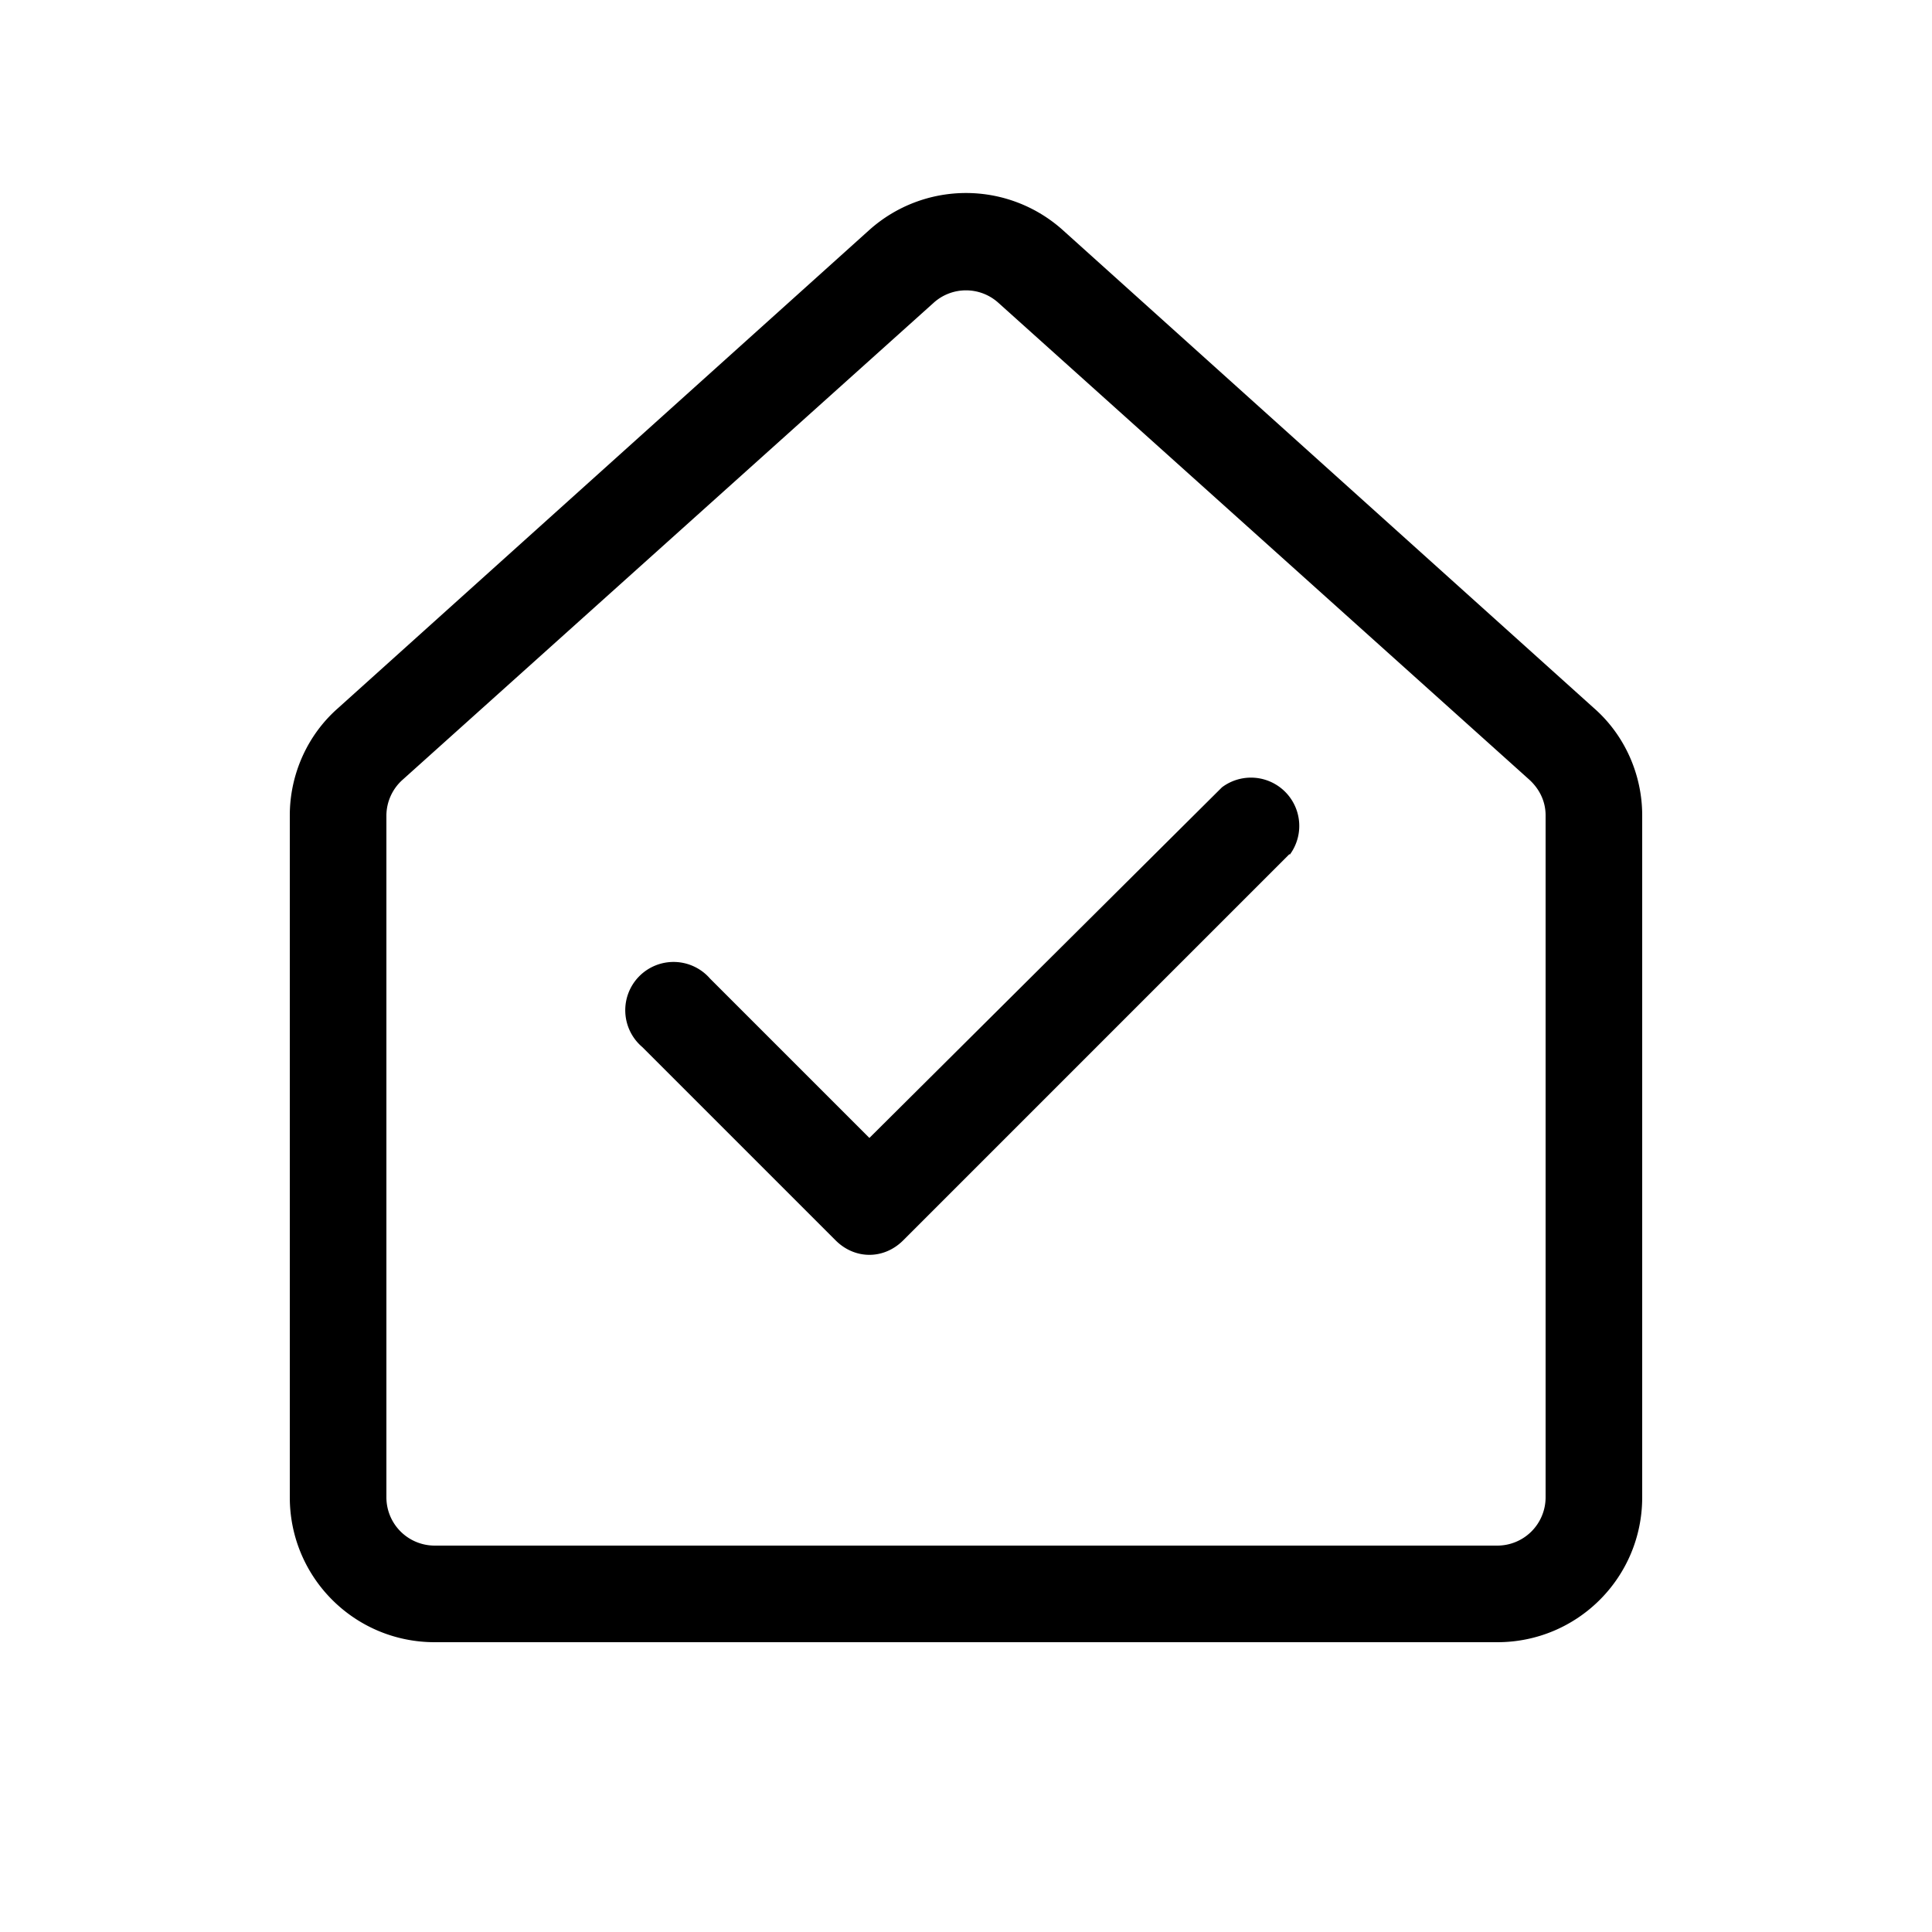
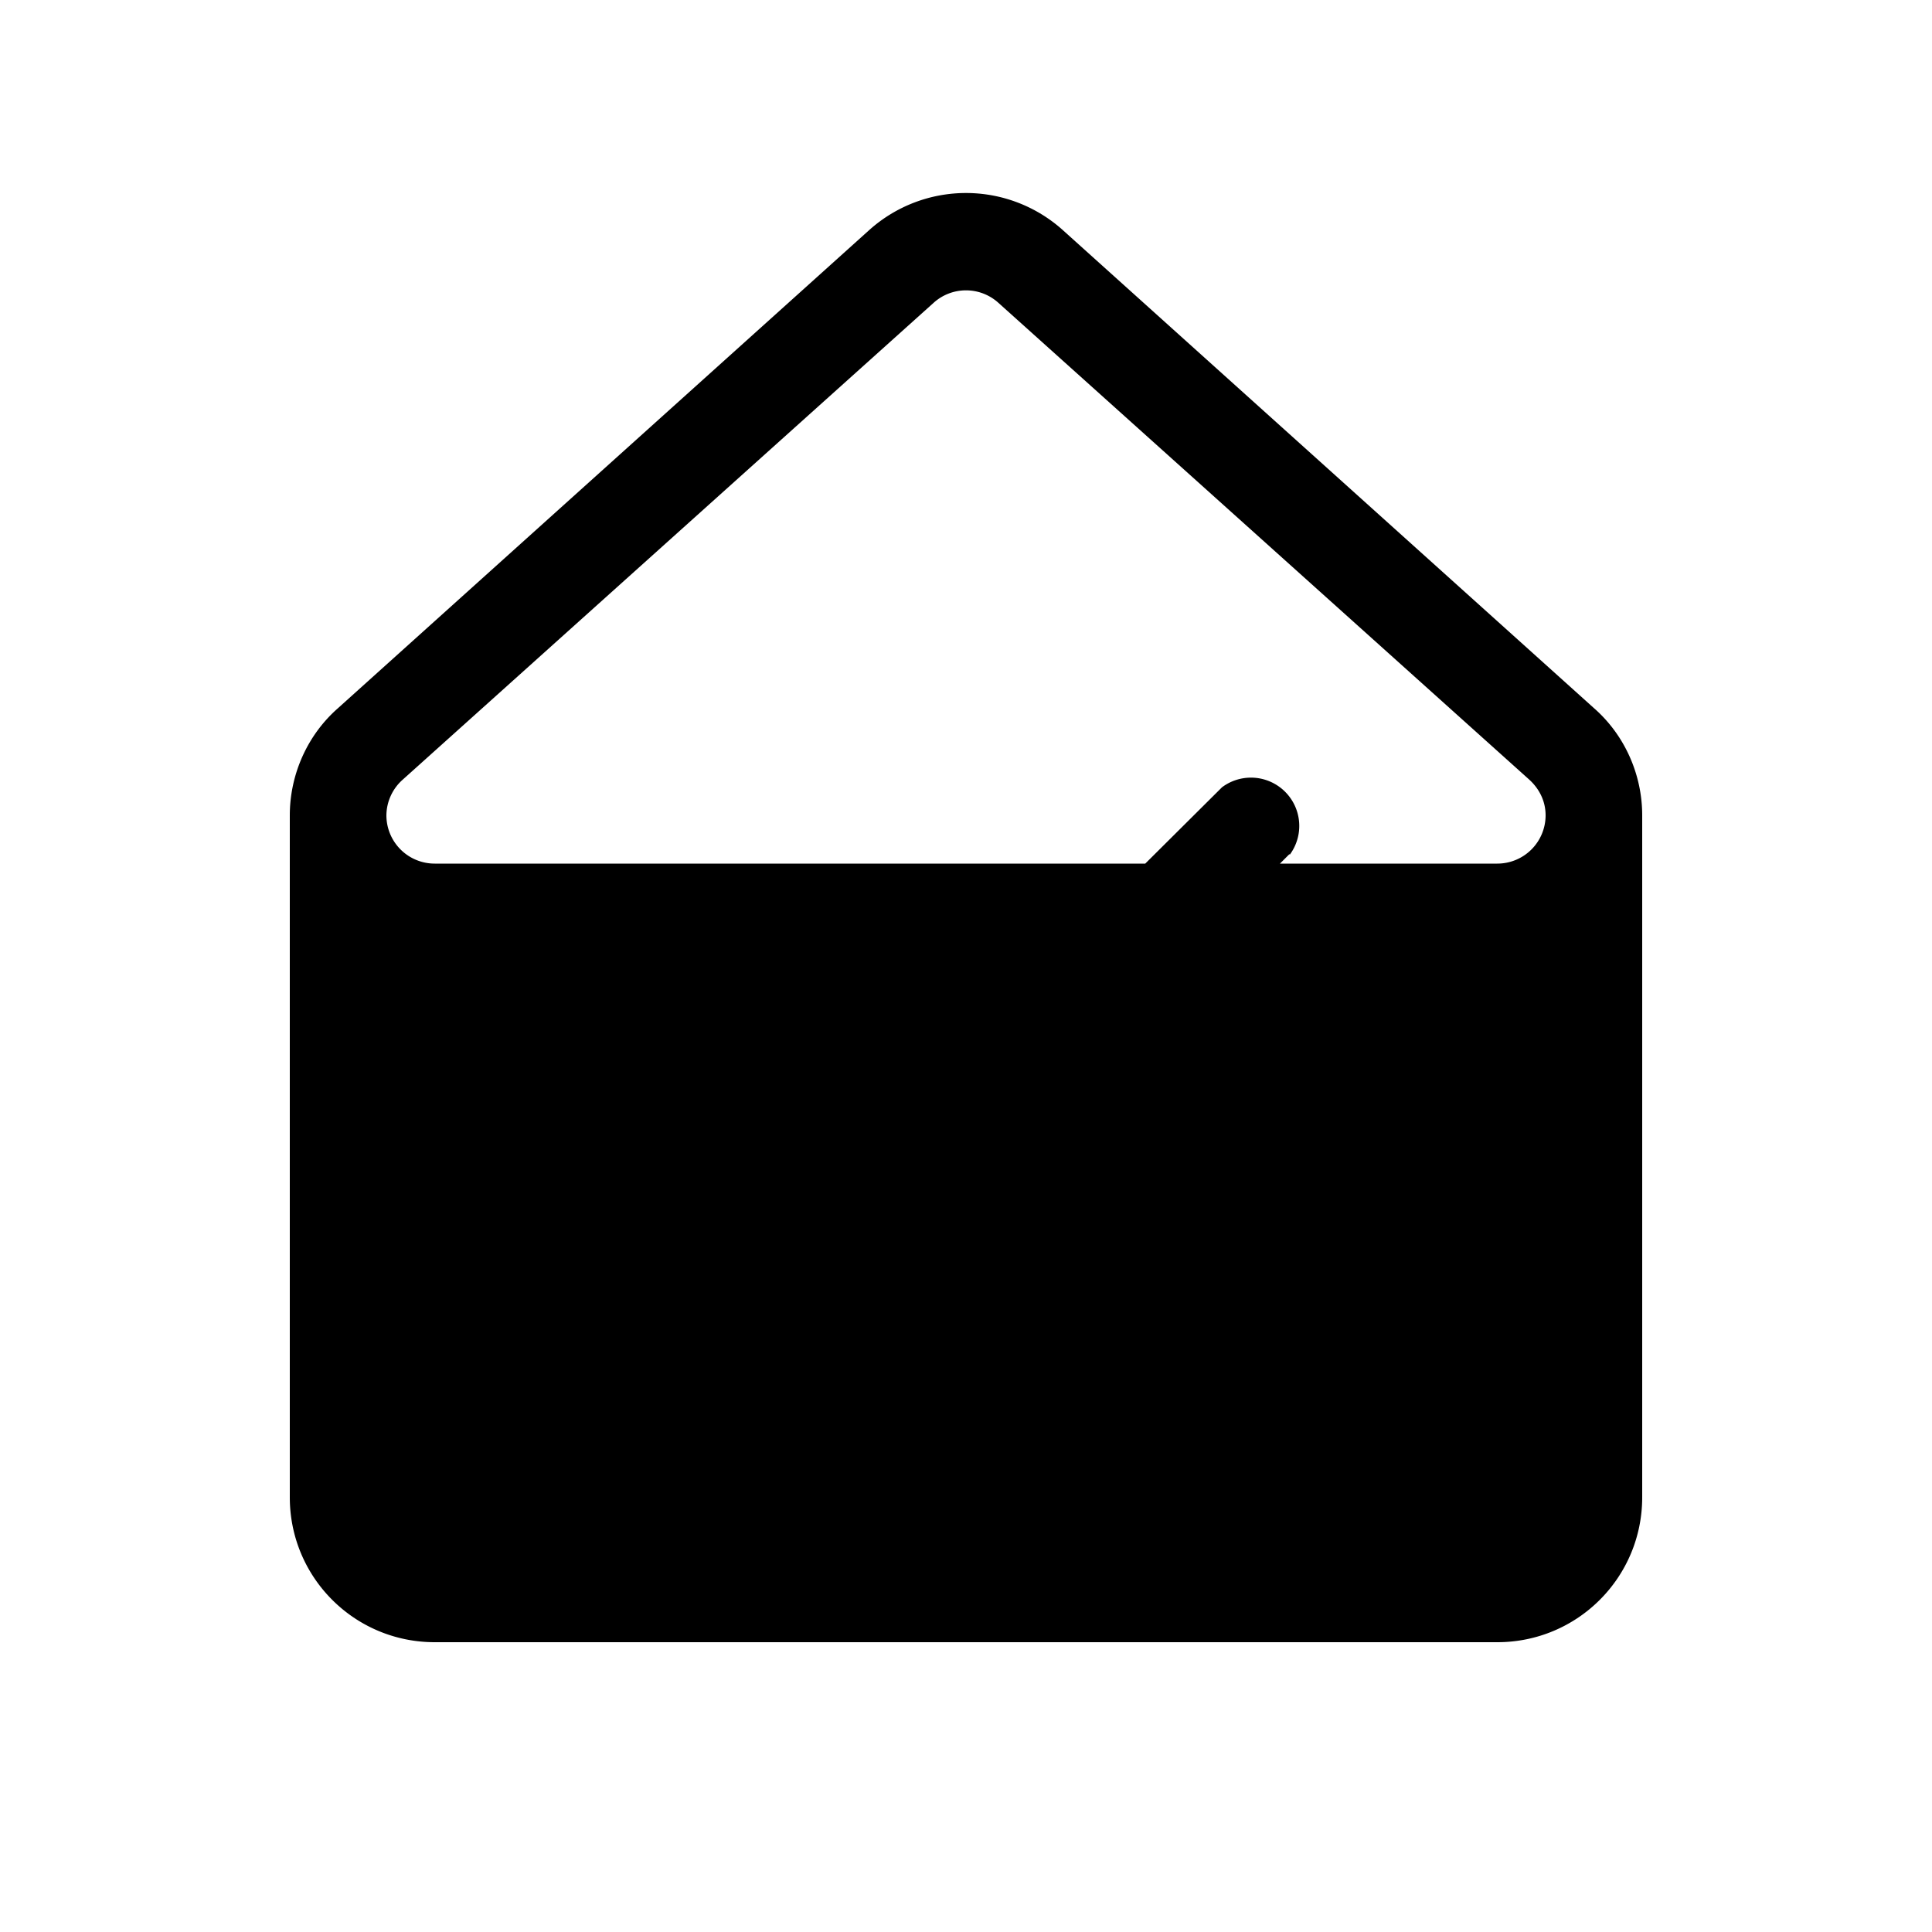
<svg xmlns="http://www.w3.org/2000/svg" width="20" height="20" viewBox="0 0 20 20">
-   <path d="M13.35 8.85a.5.5 0 0 0-.7-.7L9 11.78l-1.65-1.65a.5.5 0 1 0-.7.71l2 2c.2.2.5.2.7 0l4-4ZM11 2.38a1.5 1.5 0 0 0-2 0L3.5 7.33c-.32.28-.5.69-.5 1.11v7.06c0 .83.67 1.5 1.5 1.5h11c.83 0 1.5-.67 1.5-1.5V8.44c0-.42-.18-.83-.5-1.11L11 2.38Zm-1.33.75a.5.5 0 0 1 .66 0l5.5 4.94c.11.1.17.23.17.37v7.06a.5.5 0 0 1-.5.5h-11a.5.5 0 0 1-.5-.5V8.44a.5.5 0 0 1 .17-.37l5.5-4.94Z" />
+   <path d="M13.35 8.85a.5.5 0 0 0-.7-.7L9 11.78l-1.65-1.65a.5.5 0 1 0-.7.71l2 2c.2.2.5.2.7 0l4-4ZM11 2.38a1.5 1.5 0 0 0-2 0L3.5 7.33c-.32.28-.5.69-.5 1.11v7.06c0 .83.67 1.5 1.5 1.5h11c.83 0 1.5-.67 1.5-1.5V8.44c0-.42-.18-.83-.5-1.11L11 2.38Zm-1.33.75a.5.5 0 0 1 .66 0l5.5 4.94c.11.1.17.23.17.37a.5.5 0 0 1-.5.5h-11a.5.5 0 0 1-.5-.5V8.44a.5.5 0 0 1 .17-.37l5.5-4.94Z" />
</svg>